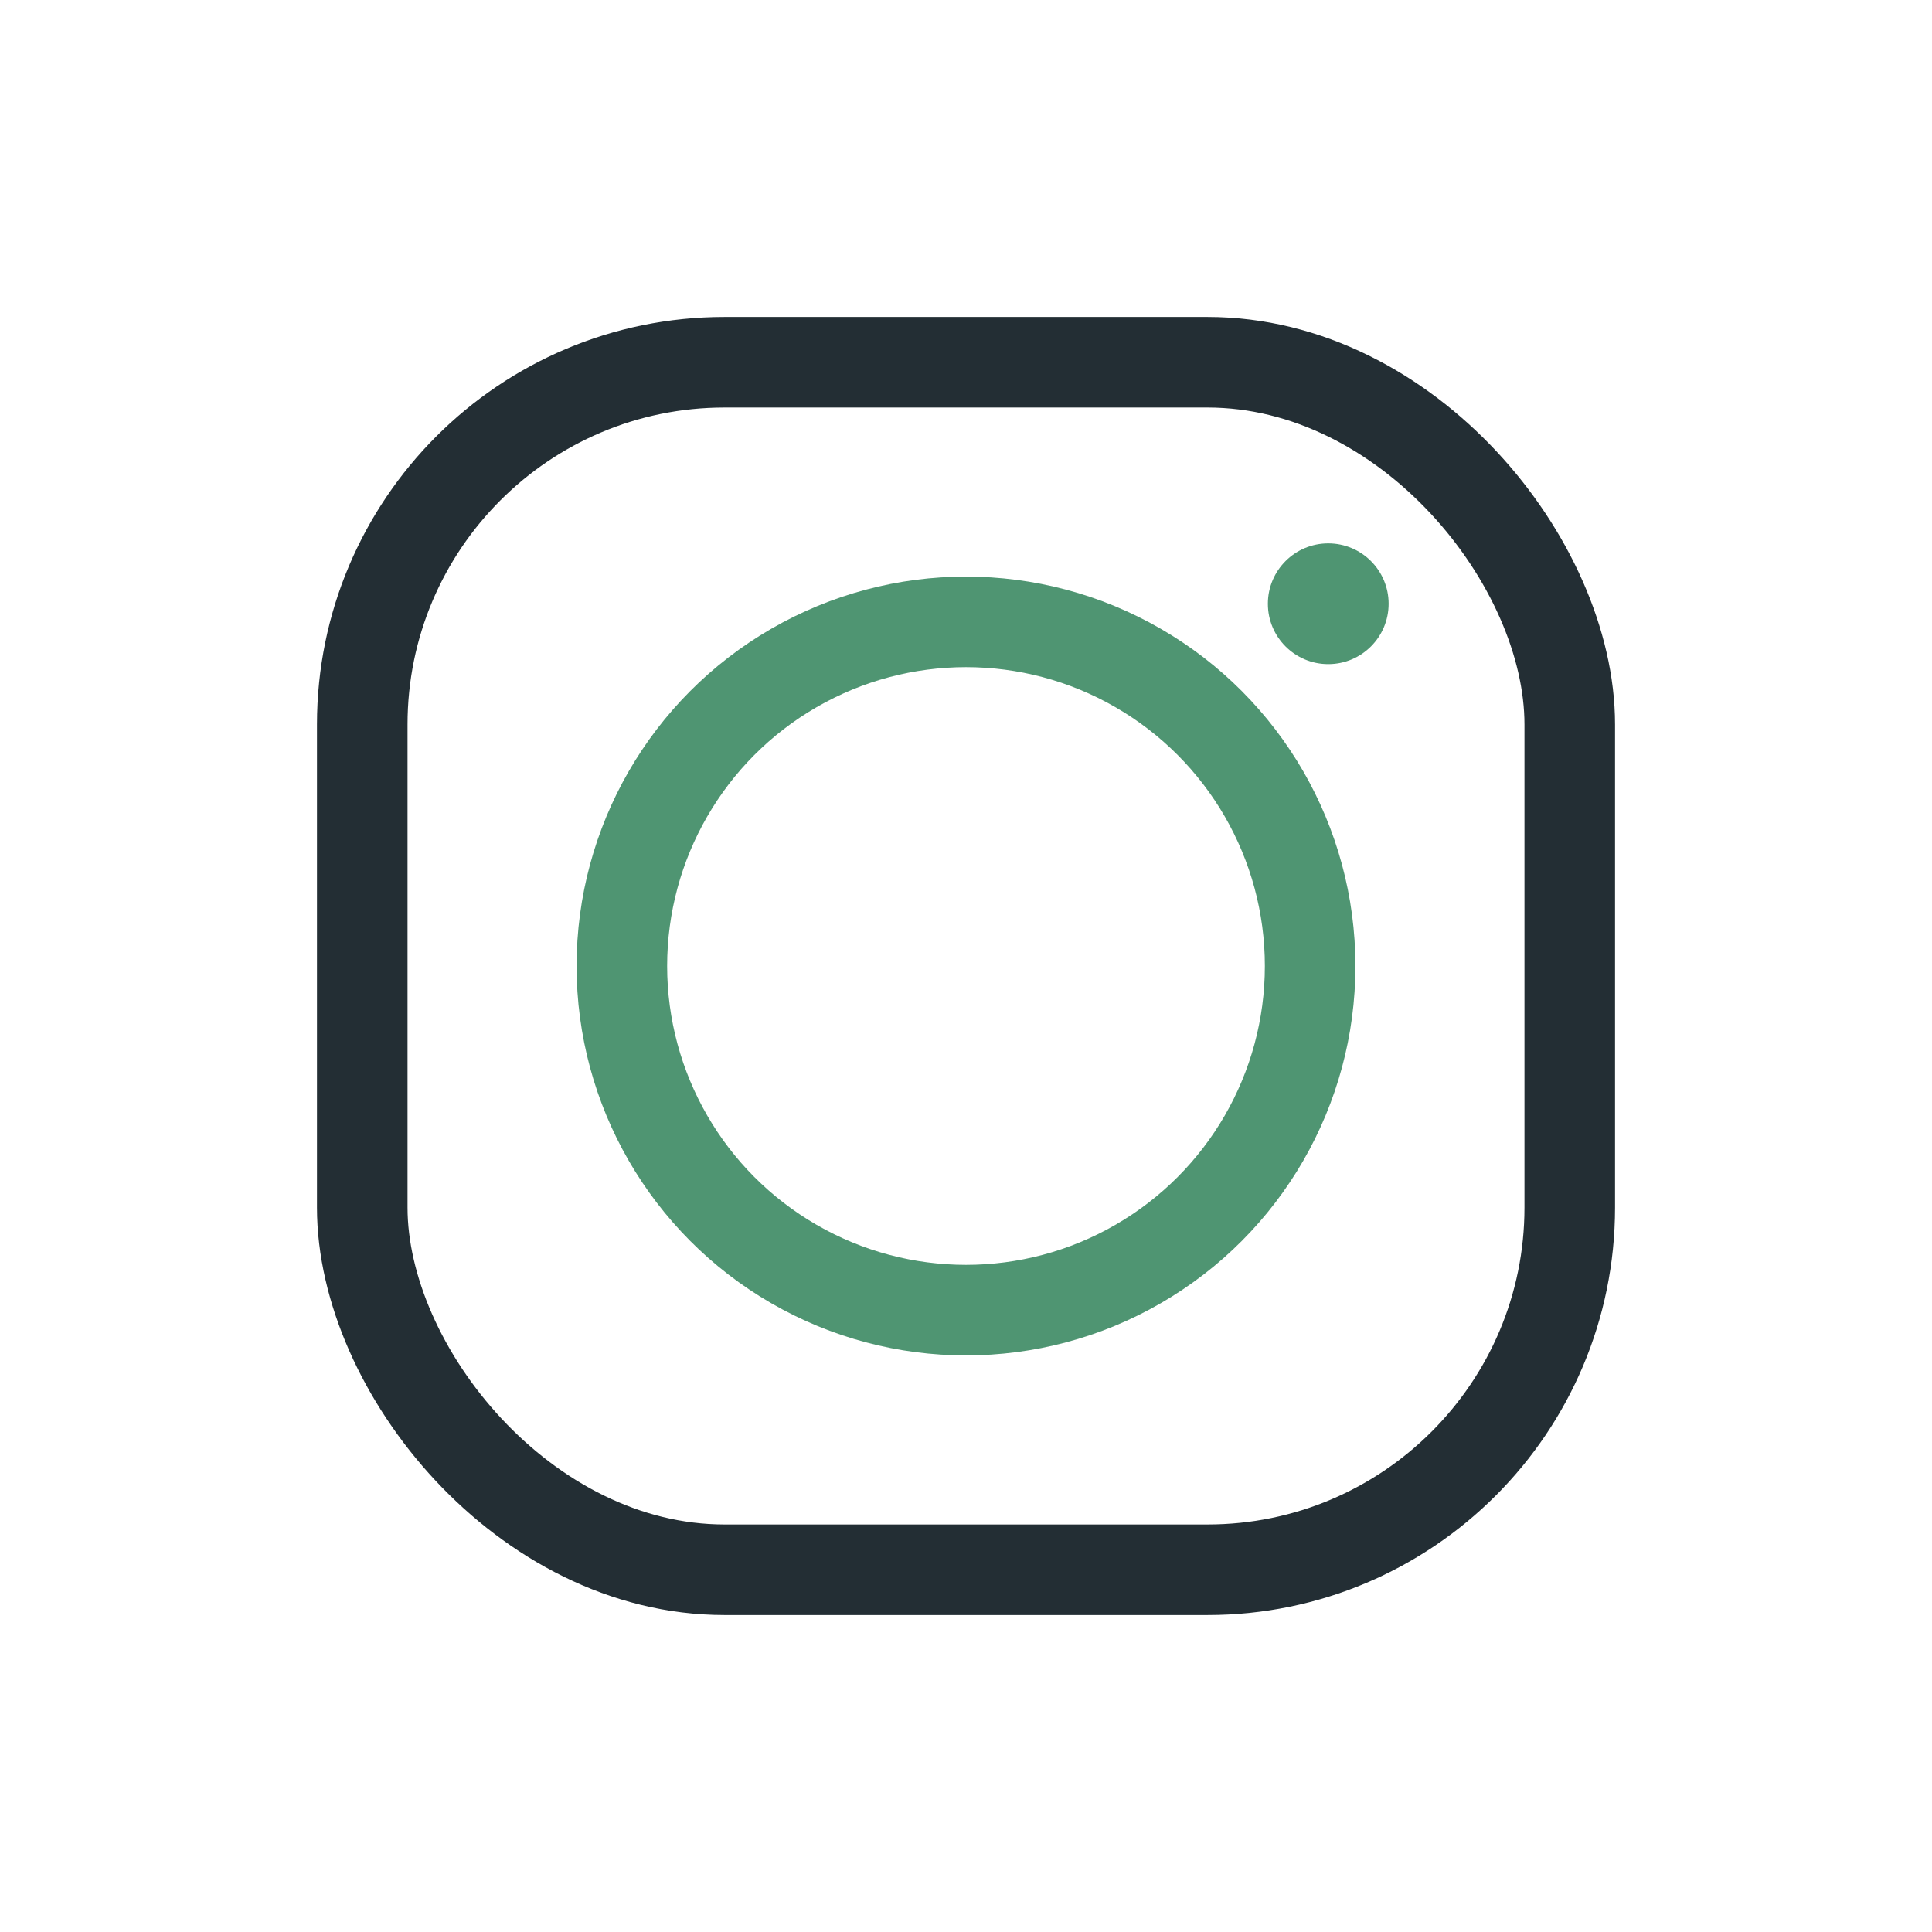
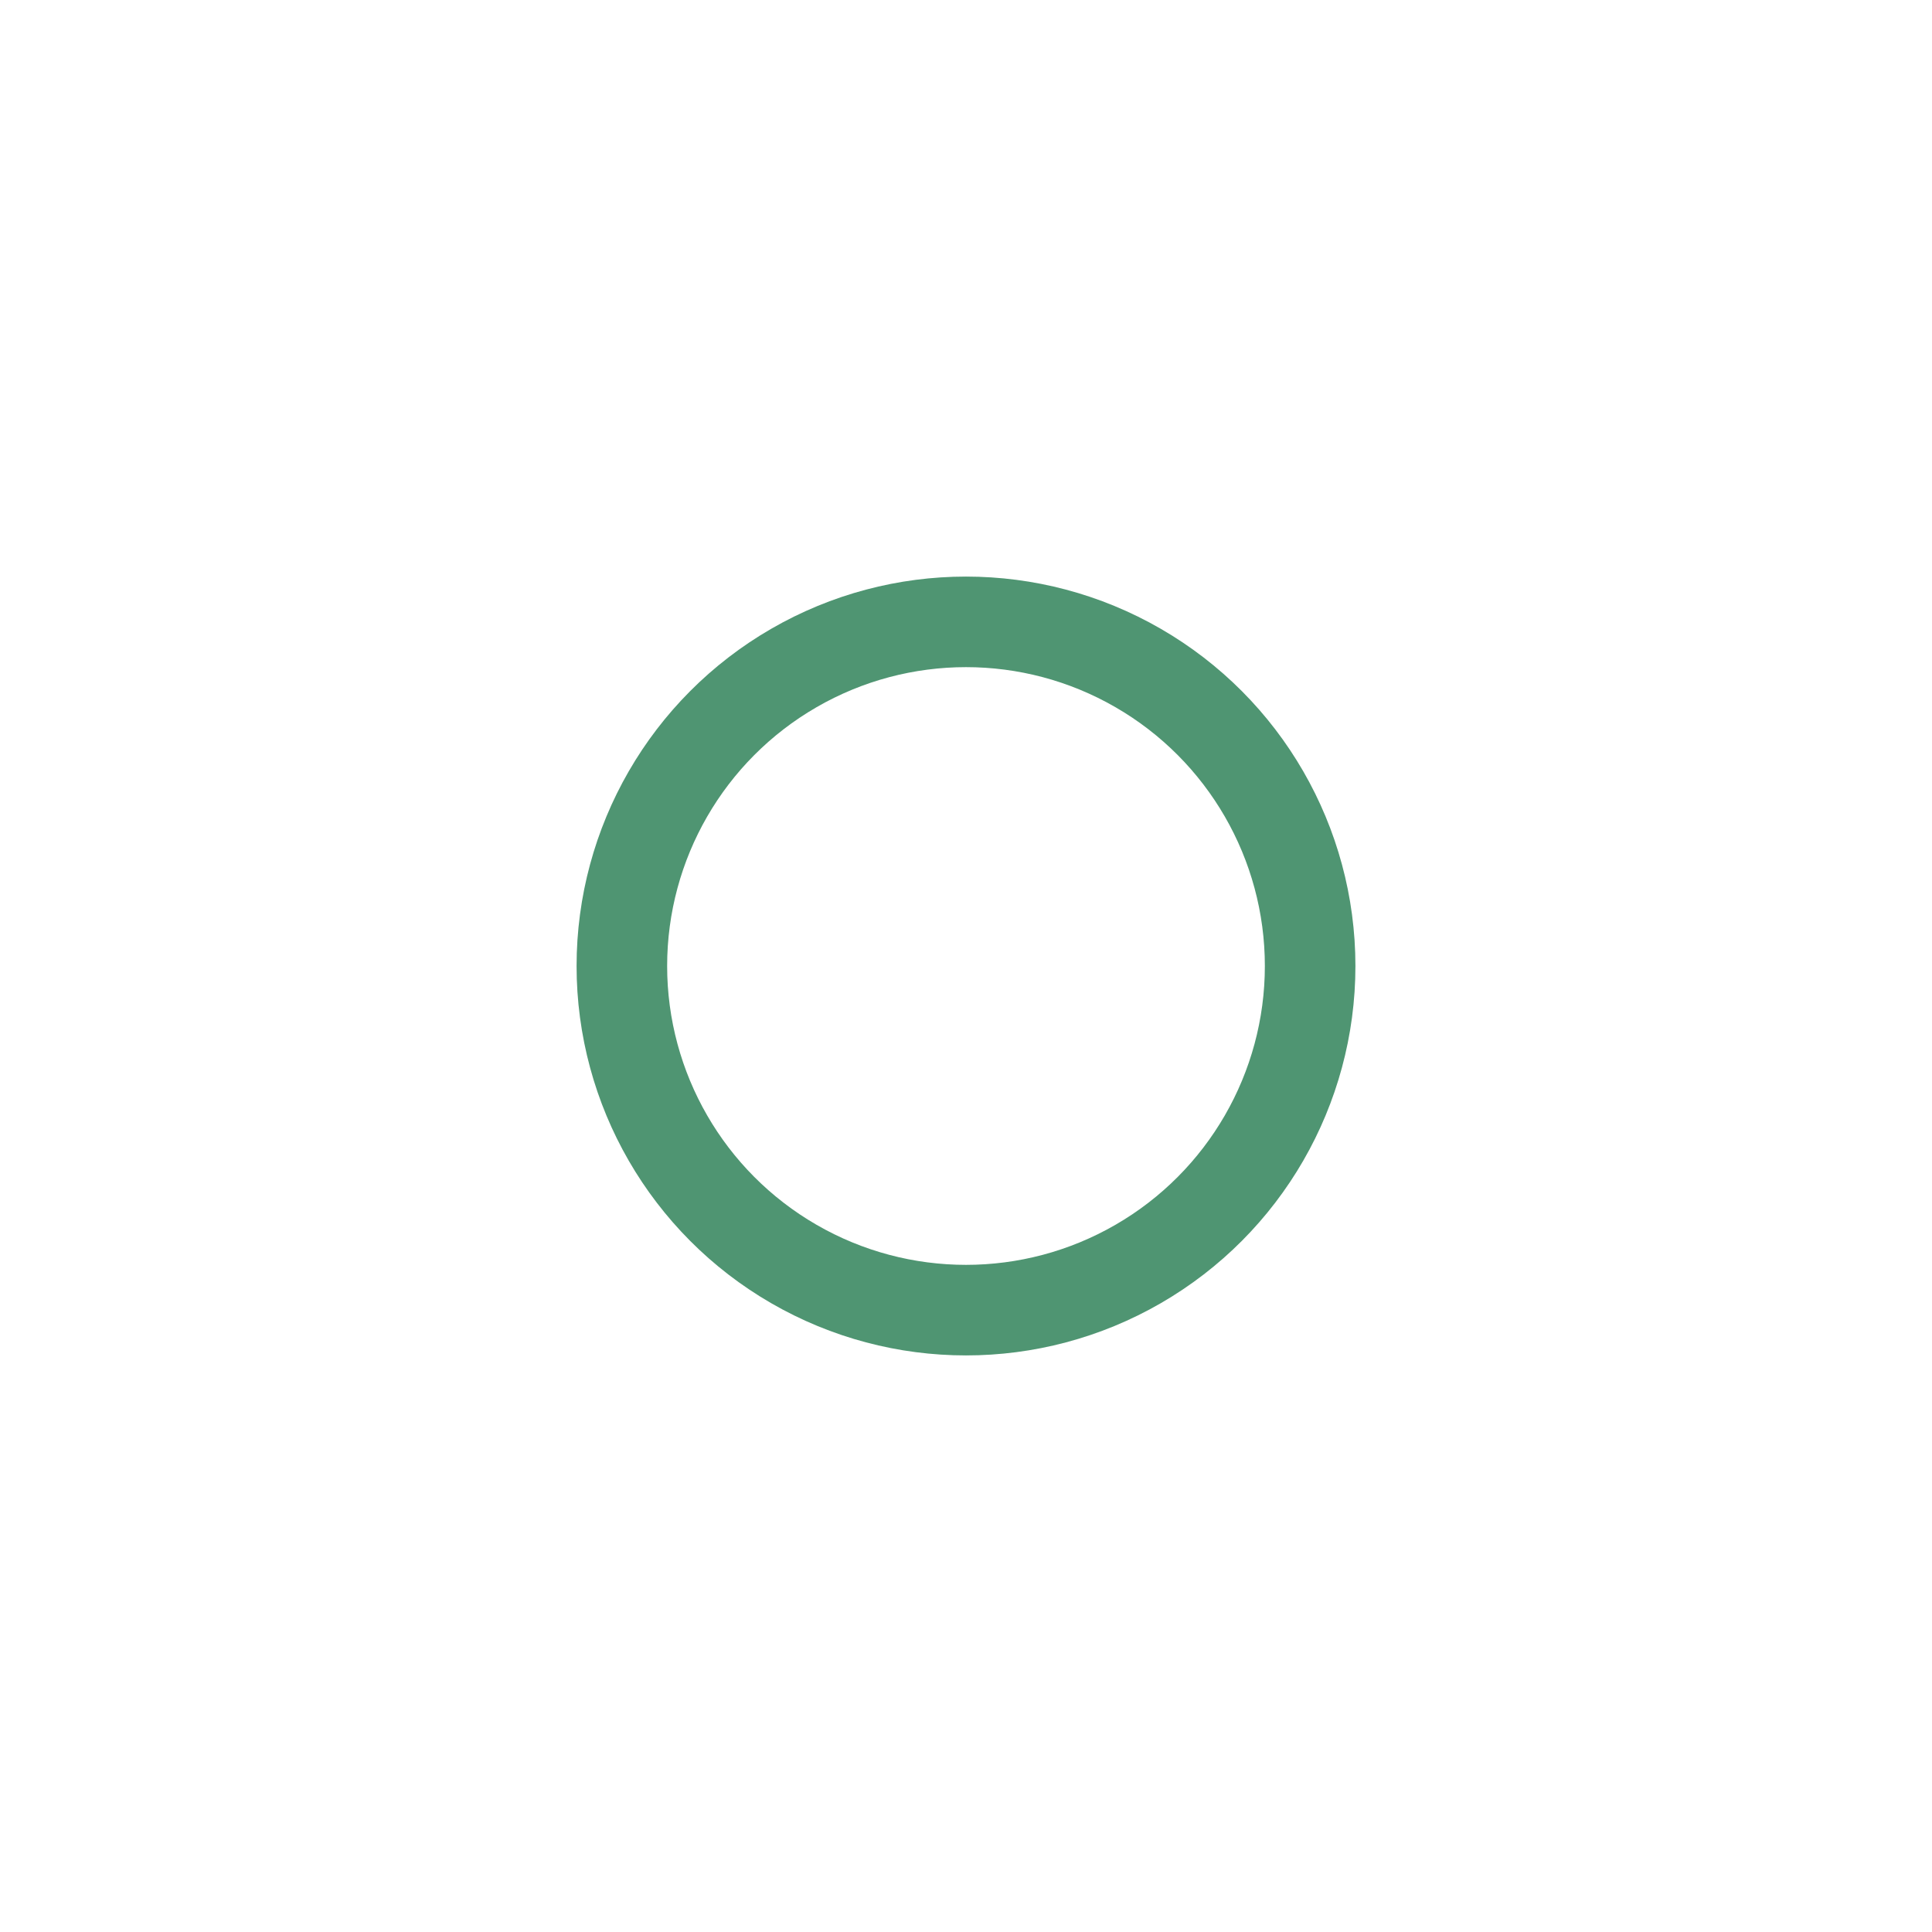
<svg xmlns="http://www.w3.org/2000/svg" width="32" height="32" viewBox="0 0 32 32">
-   <rect x="6" y="6" width="20" height="20" rx="6" fill="none" stroke="#232E34" stroke-width="1.5" />
  <circle cx="16" cy="16" r="5.7" fill="none" stroke="#4F9572" stroke-width="1.5" />
-   <circle cx="22" cy="10" r="1" fill="#4F9572" />
</svg>